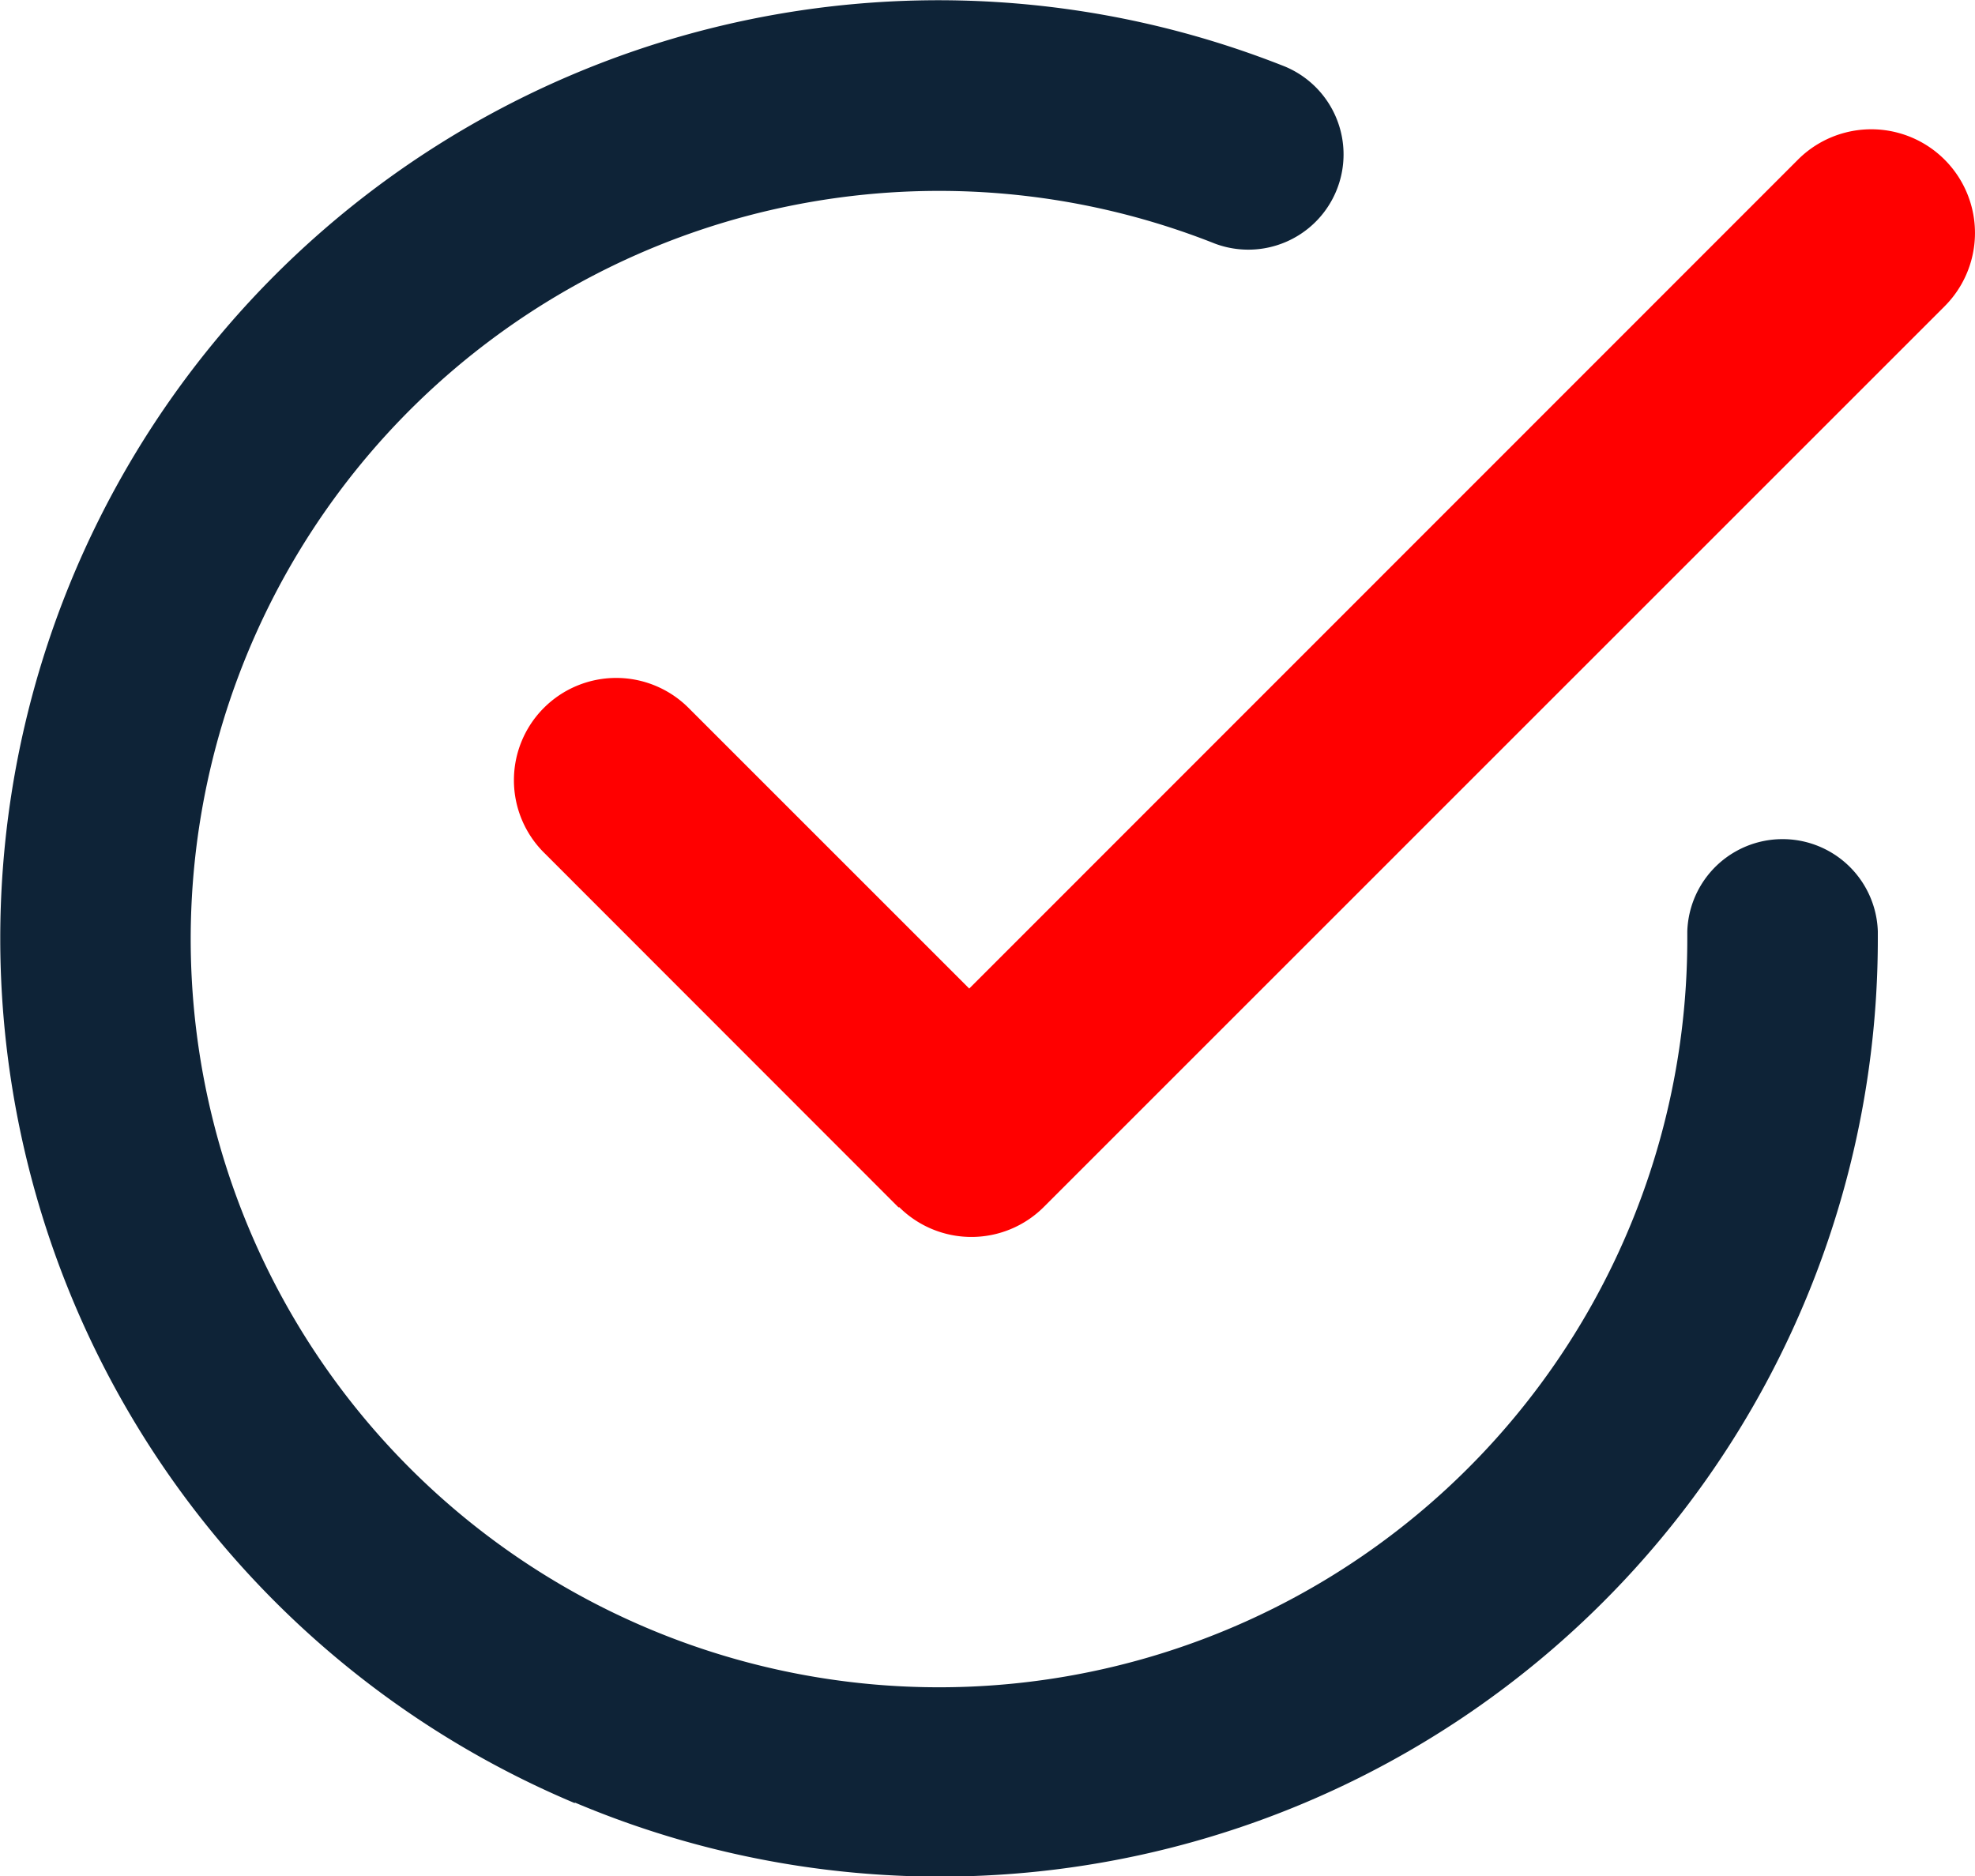
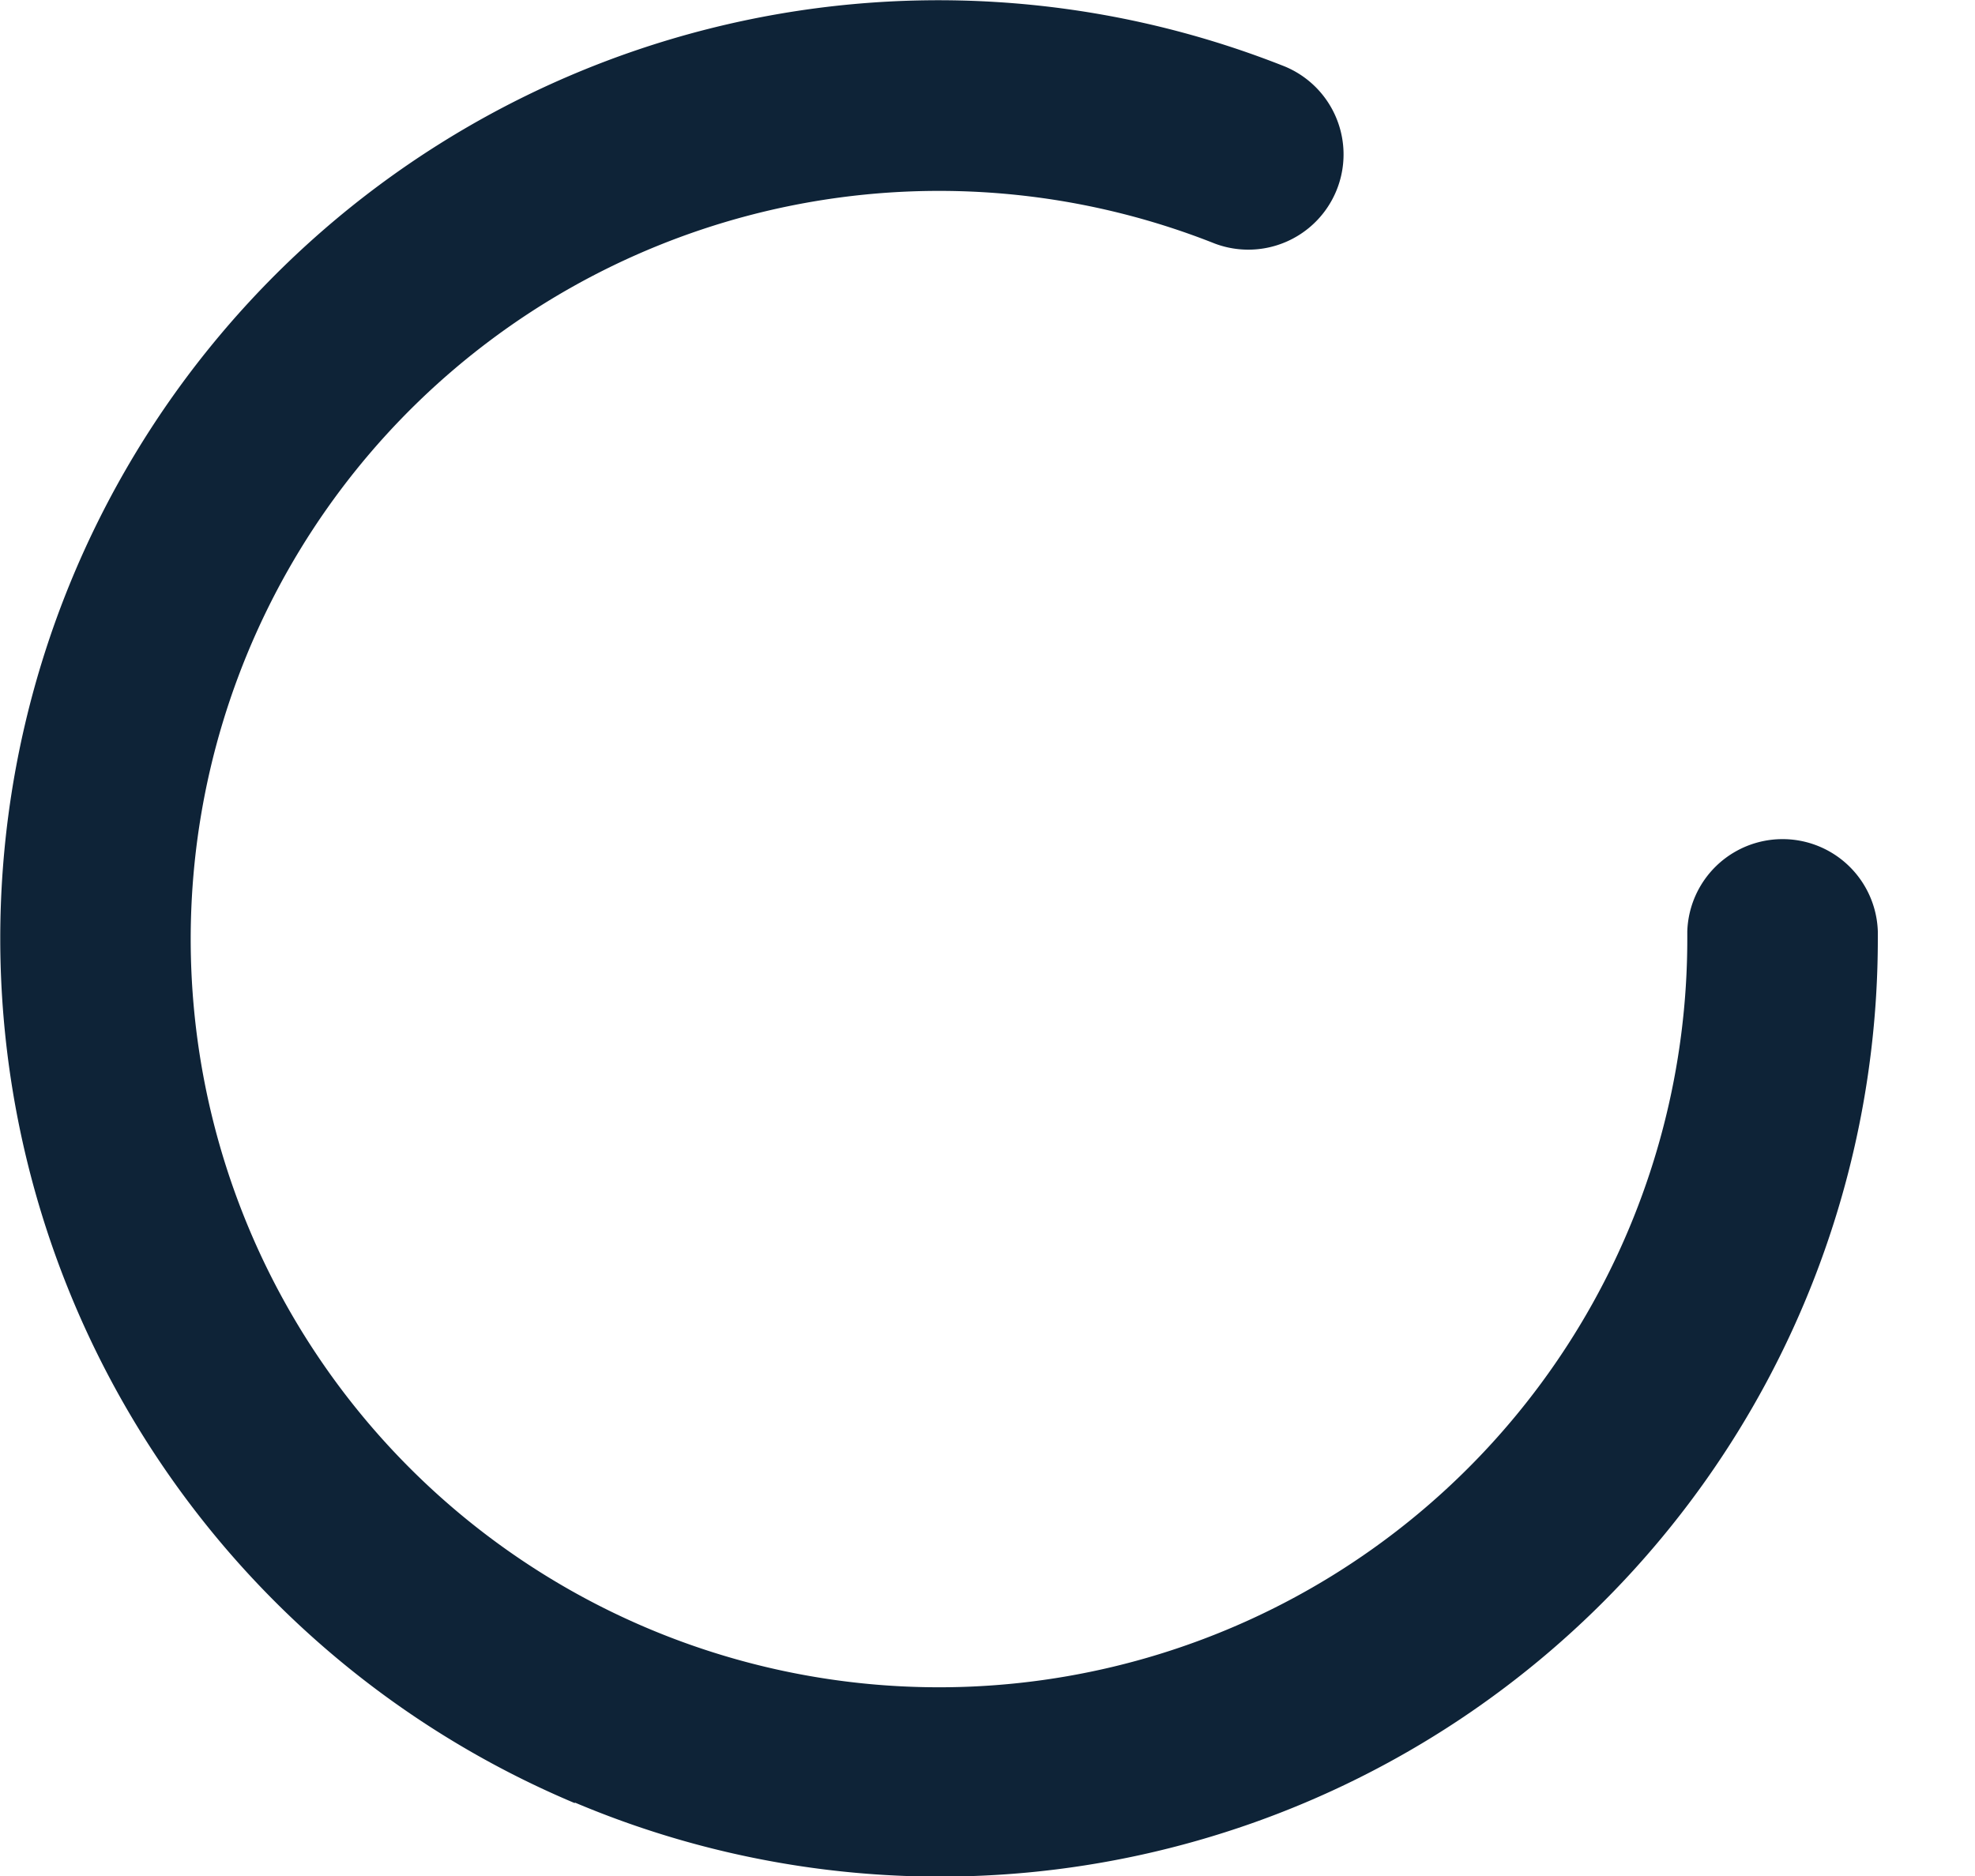
<svg xmlns="http://www.w3.org/2000/svg" width="223.52" height="212.379" viewBox="0 0 223.52 212.379">
  <g id="Group_21578" data-name="Group 21578" transform="translate(-3604.96 -1437.094)">
    <path id="Path_43483" data-name="Path 43483" d="M1571.995,512.183a106.186,106.186,0,0,1,80.029-196.7,10.778,10.778,0,1,1-7.572,20.183,84.688,84.688,0,1,0,53.467,78.681v-.83a10.787,10.787,0,0,1,21.563,0v.809a106.124,106.124,0,0,1-147.445,97.806Z" transform="translate(2098 1129)" fill="#0e2337" />
-     <path id="Path_43484" data-name="Path 43484" d="M1608.659,444.766l-40.1-40.128a11.577,11.577,0,1,1,16.387-16.357l31.116,31.116.591.591.591-.591,93.2-93.233a11.734,11.734,0,1,1,16.595,16.6L1625.181,444.621l-.052.052-.051.052a11.588,11.588,0,0,1-16.357,0Z" transform="translate(2098 1129)" fill="red" />
  </g>
</svg>